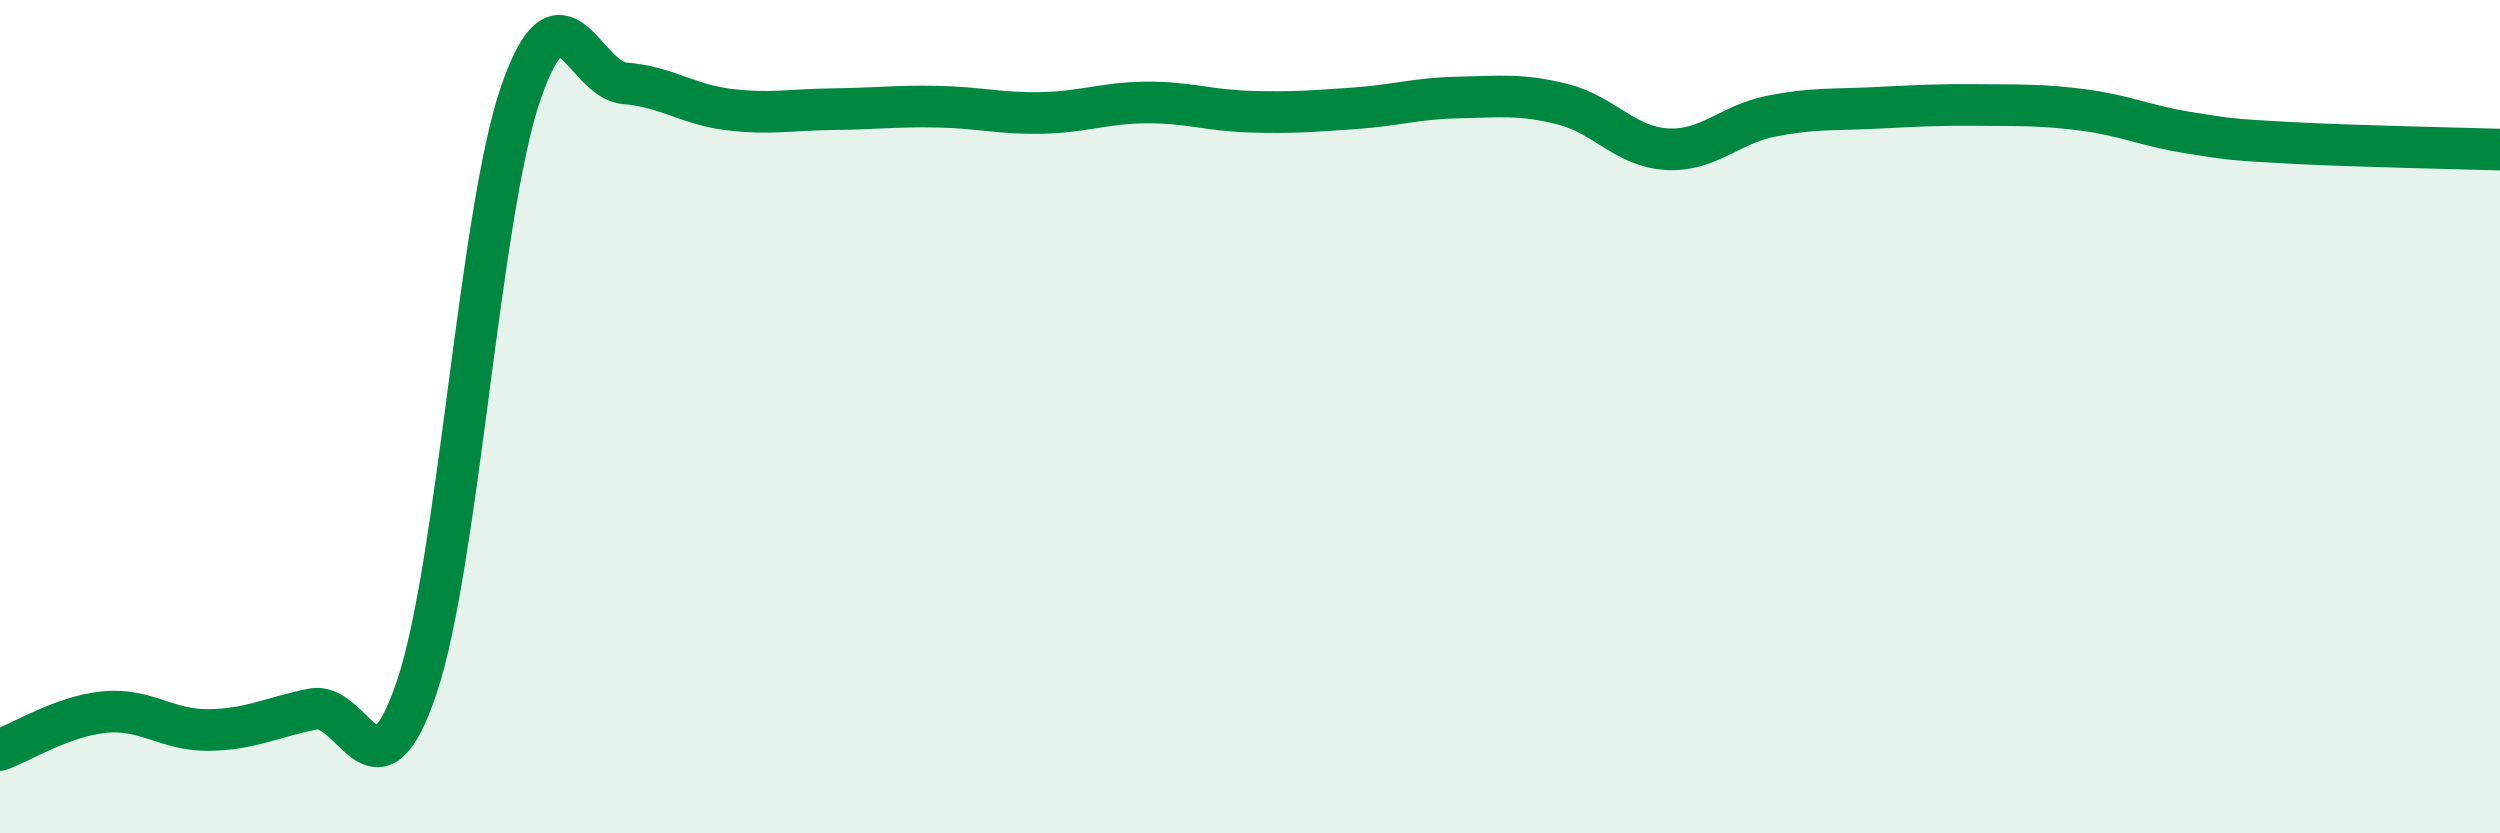
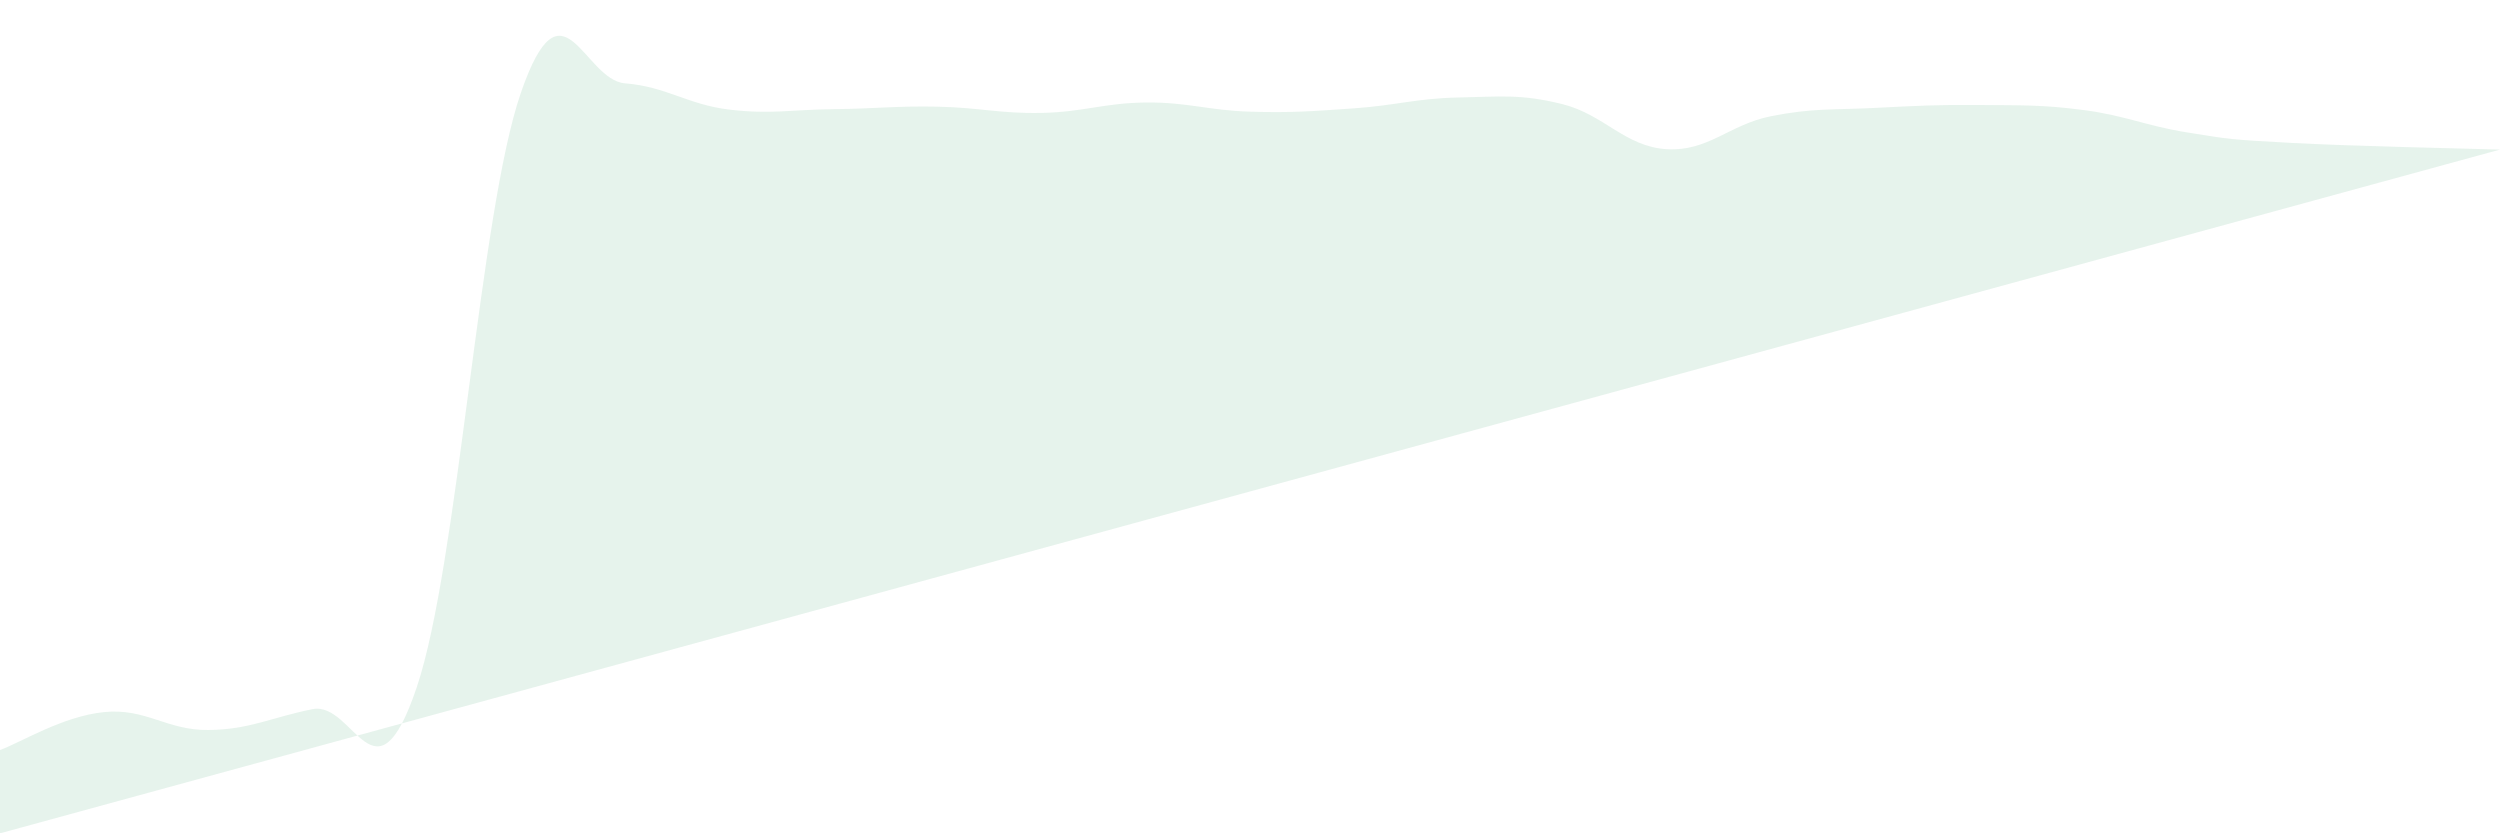
<svg xmlns="http://www.w3.org/2000/svg" width="60" height="20" viewBox="0 0 60 20">
-   <path d="M 0,18 C 0.5,17.82 1.5,17.19 2.5,17.09 C 3.5,16.99 4,17.53 5,17.52 C 6,17.51 6.5,17.22 7.5,17.02 C 8.5,16.82 9,19.46 10,16.5 C 11,13.54 11.5,5.13 12.5,2.23 C 13.5,-0.67 14,1.92 15,2 C 16,2.08 16.5,2.51 17.5,2.63 C 18.5,2.75 19,2.63 20,2.62 C 21,2.61 21.5,2.54 22.5,2.56 C 23.5,2.58 24,2.73 25,2.71 C 26,2.69 26.5,2.47 27.5,2.46 C 28.5,2.45 29,2.65 30,2.68 C 31,2.71 31.5,2.67 32.5,2.6 C 33.5,2.53 34,2.36 35,2.34 C 36,2.32 36.5,2.25 37.5,2.5 C 38.5,2.75 39,3.52 40,3.58 C 41,3.64 41.5,2.99 42.5,2.79 C 43.5,2.59 44,2.64 45,2.59 C 46,2.54 46.5,2.51 47.5,2.52 C 48.5,2.53 49,2.51 50,2.64 C 51,2.77 51.5,3.02 52.5,3.18 C 53.5,3.34 53.5,3.35 55,3.43 C 56.5,3.51 59,3.56 60,3.59L60 20L0 20Z" fill="#008740" opacity="0.1" stroke-linecap="round" stroke-linejoin="round" />
-   <path d="M 0,18 C 0.5,17.82 1.5,17.19 2.5,17.09 C 3.5,16.99 4,17.53 5,17.52 C 6,17.51 6.5,17.22 7.5,17.02 C 8.5,16.82 9,19.46 10,16.5 C 11,13.54 11.5,5.13 12.5,2.23 C 13.5,-0.67 14,1.92 15,2 C 16,2.08 16.5,2.51 17.5,2.63 C 18.5,2.75 19,2.63 20,2.62 C 21,2.61 21.5,2.54 22.5,2.56 C 23.5,2.58 24,2.73 25,2.71 C 26,2.69 26.5,2.47 27.5,2.46 C 28.5,2.45 29,2.65 30,2.68 C 31,2.71 31.5,2.67 32.5,2.6 C 33.5,2.53 34,2.36 35,2.34 C 36,2.32 36.5,2.25 37.5,2.5 C 38.5,2.75 39,3.52 40,3.58 C 41,3.64 41.5,2.99 42.5,2.79 C 43.5,2.59 44,2.64 45,2.59 C 46,2.54 46.5,2.51 47.5,2.52 C 48.5,2.53 49,2.51 50,2.64 C 51,2.77 51.5,3.02 52.5,3.18 C 53.5,3.34 53.5,3.35 55,3.43 C 56.5,3.51 59,3.56 60,3.59" stroke="#008740" stroke-width="1" fill="none" stroke-linecap="round" stroke-linejoin="round" />
+   <path d="M 0,18 C 0.5,17.82 1.5,17.19 2.5,17.09 C 3.5,16.99 4,17.53 5,17.52 C 6,17.51 6.5,17.22 7.5,17.02 C 8.5,16.82 9,19.46 10,16.5 C 11,13.54 11.5,5.13 12.5,2.23 C 13.5,-0.67 14,1.92 15,2 C 16,2.08 16.5,2.51 17.5,2.63 C 18.5,2.75 19,2.63 20,2.62 C 21,2.61 21.5,2.54 22.5,2.56 C 23.5,2.58 24,2.73 25,2.71 C 26,2.69 26.5,2.47 27.5,2.46 C 28.5,2.45 29,2.65 30,2.68 C 31,2.71 31.5,2.67 32.5,2.6 C 33.5,2.53 34,2.36 35,2.34 C 36,2.32 36.5,2.25 37.5,2.5 C 38.5,2.75 39,3.52 40,3.58 C 41,3.64 41.5,2.99 42.5,2.79 C 43.5,2.59 44,2.64 45,2.59 C 46,2.54 46.5,2.51 47.5,2.52 C 48.5,2.53 49,2.51 50,2.64 C 51,2.77 51.5,3.02 52.5,3.18 C 53.5,3.34 53.5,3.35 55,3.43 C 56.5,3.51 59,3.56 60,3.59L0 20Z" fill="#008740" opacity="0.1" stroke-linecap="round" stroke-linejoin="round" />
</svg>